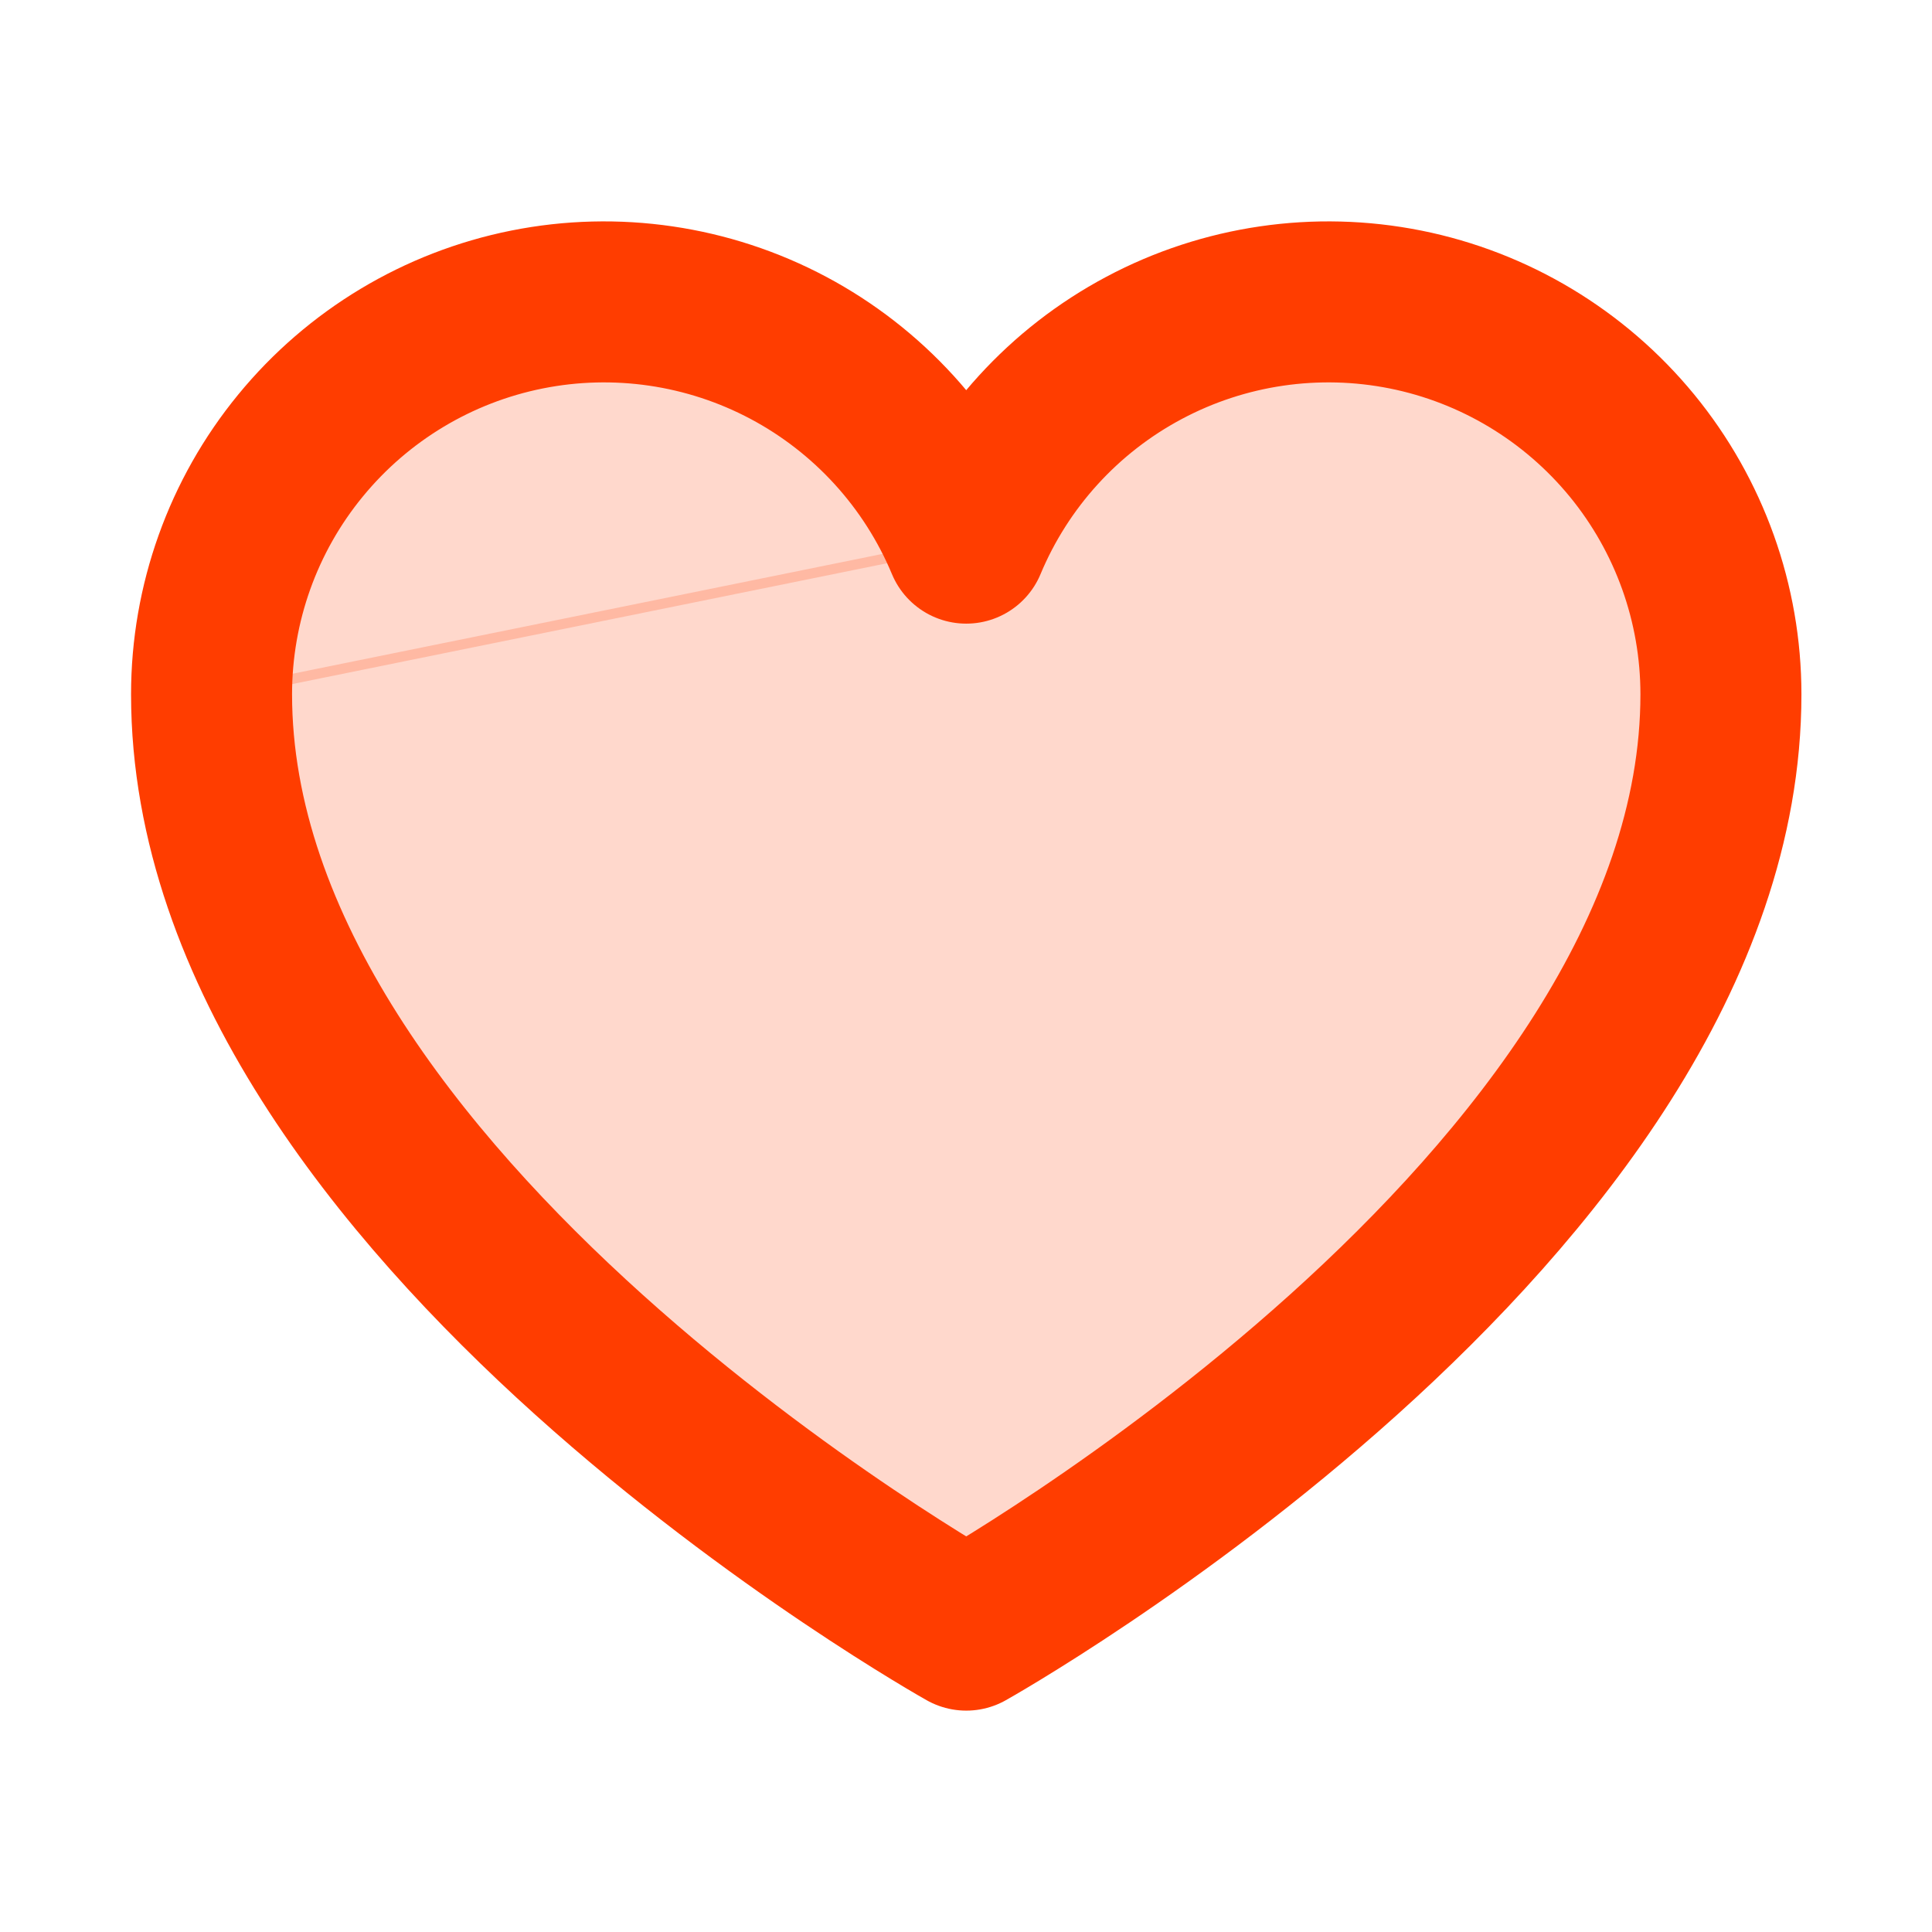
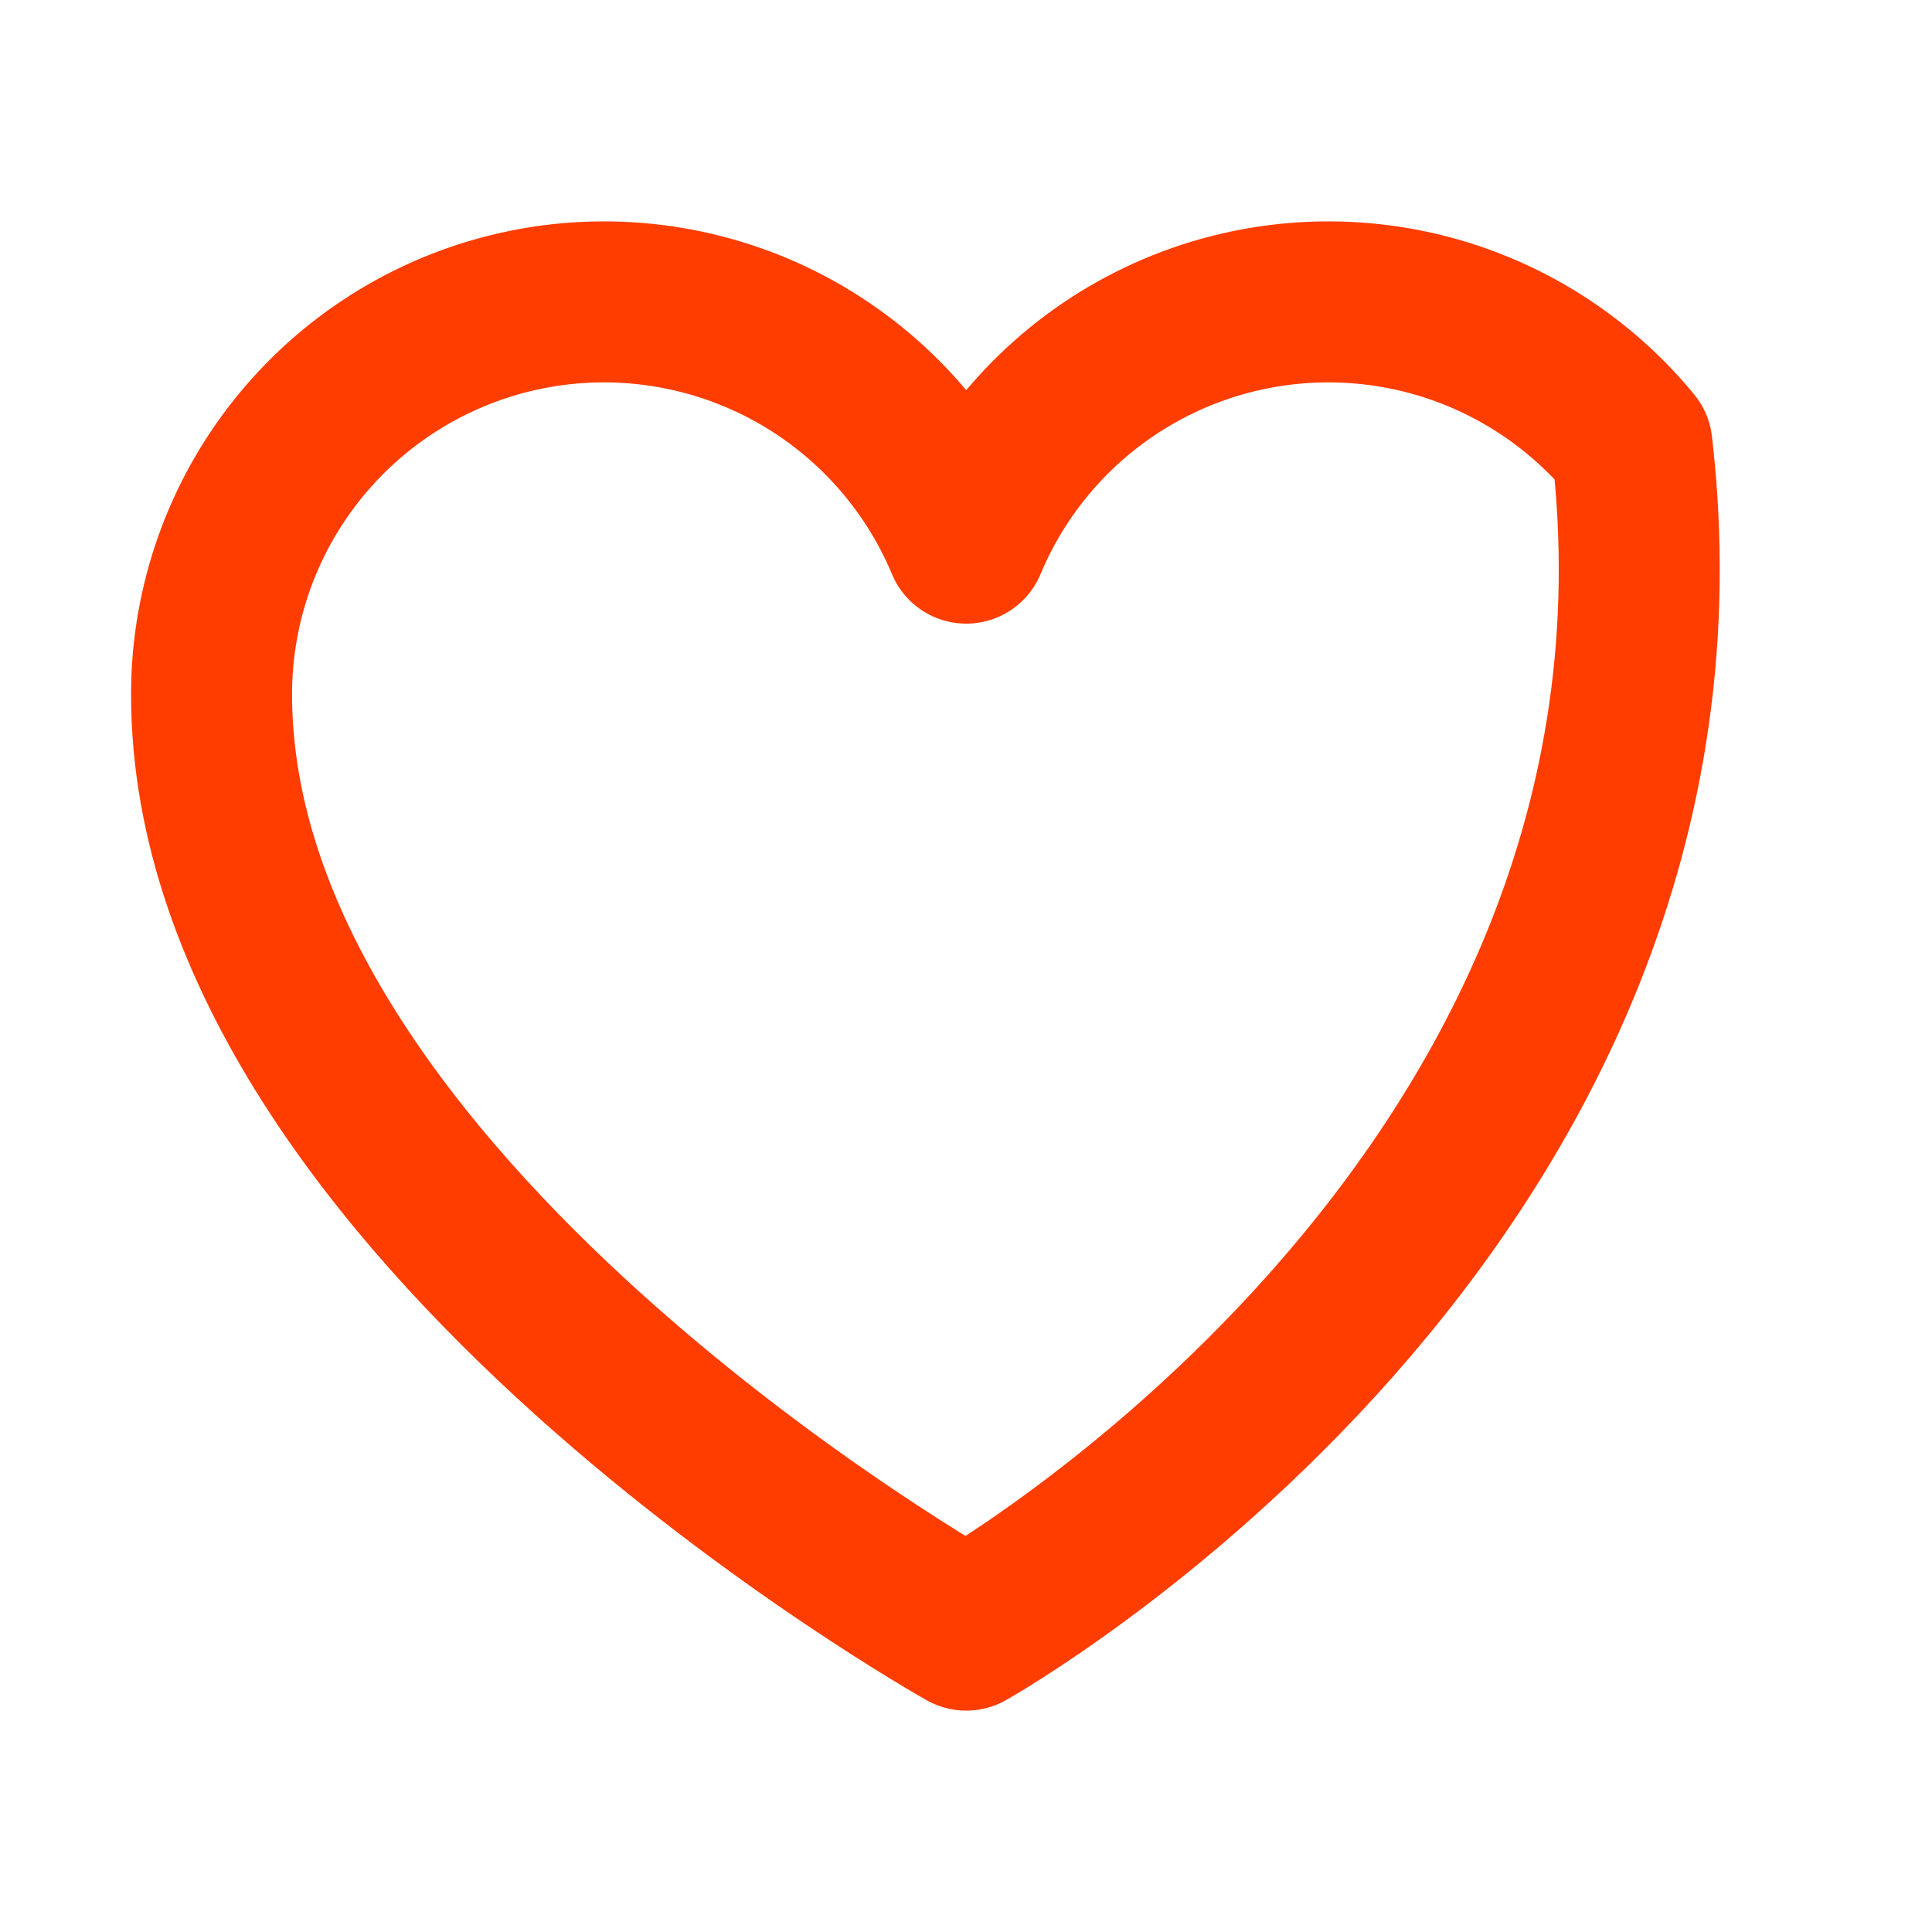
<svg xmlns="http://www.w3.org/2000/svg" width="24" height="24" viewBox="0 0 24 24" fill="none">
-   <path opacity="0.2" d="M11.935 6.747L11.886 6.864L12.027 6.804L12.027 6.804L12.084 6.78L12.07 6.747C12.501 5.731 13.268 4.894 14.242 4.376C15.224 3.854 16.357 3.688 17.447 3.906C18.538 4.125 19.519 4.714 20.224 5.575C20.93 6.435 21.315 7.513 21.315 8.625C21.315 11.784 18.99 14.674 16.648 16.782C15.479 17.834 14.31 18.688 13.433 19.278C12.994 19.573 12.629 19.803 12.373 19.959C12.245 20.036 12.145 20.096 12.076 20.136C12.045 20.154 12.02 20.168 12.003 20.178C11.985 20.168 11.96 20.154 11.929 20.136C11.861 20.096 11.76 20.036 11.632 19.959C11.377 19.803 11.011 19.573 10.573 19.278C9.695 18.688 8.526 17.834 7.357 16.782C5.015 14.674 2.69 11.784 2.69 8.625L11.935 6.747ZM11.935 6.747C11.504 5.731 10.738 4.894 9.763 4.376C8.781 3.854 7.649 3.688 6.558 3.906C5.467 4.125 4.486 4.714 3.781 5.575C3.076 6.435 2.69 7.513 2.69 8.625L11.935 6.747Z" fill="#FF3D00" stroke="#FF3D00" stroke-width="0.125" />
-   <path d="M12.003 20.25C12.003 20.25 2.628 15 2.628 8.625C2.628 7.498 3.018 6.406 3.733 5.535C4.447 4.664 5.441 4.066 6.546 3.845C7.65 3.624 8.798 3.792 9.793 4.321C10.787 4.85 11.569 5.707 12.003 6.747L12.003 6.747C12.437 5.707 13.218 4.85 14.213 4.321C15.207 3.792 16.355 3.624 17.46 3.845C18.564 4.066 19.558 4.664 20.273 5.535C20.987 6.406 21.378 7.498 21.378 8.625C21.378 15 12.003 20.25 12.003 20.25Z" stroke="#FF3D00" stroke-width="2" stroke-linecap="round" stroke-linejoin="round" />
+   <path d="M12.003 20.25C12.003 20.25 2.628 15 2.628 8.625C2.628 7.498 3.018 6.406 3.733 5.535C4.447 4.664 5.441 4.066 6.546 3.845C7.65 3.624 8.798 3.792 9.793 4.321C10.787 4.85 11.569 5.707 12.003 6.747L12.003 6.747C12.437 5.707 13.218 4.85 14.213 4.321C15.207 3.792 16.355 3.624 17.46 3.845C18.564 4.066 19.558 4.664 20.273 5.535C21.378 15 12.003 20.25 12.003 20.25Z" stroke="#FF3D00" stroke-width="2" stroke-linecap="round" stroke-linejoin="round" />
</svg>